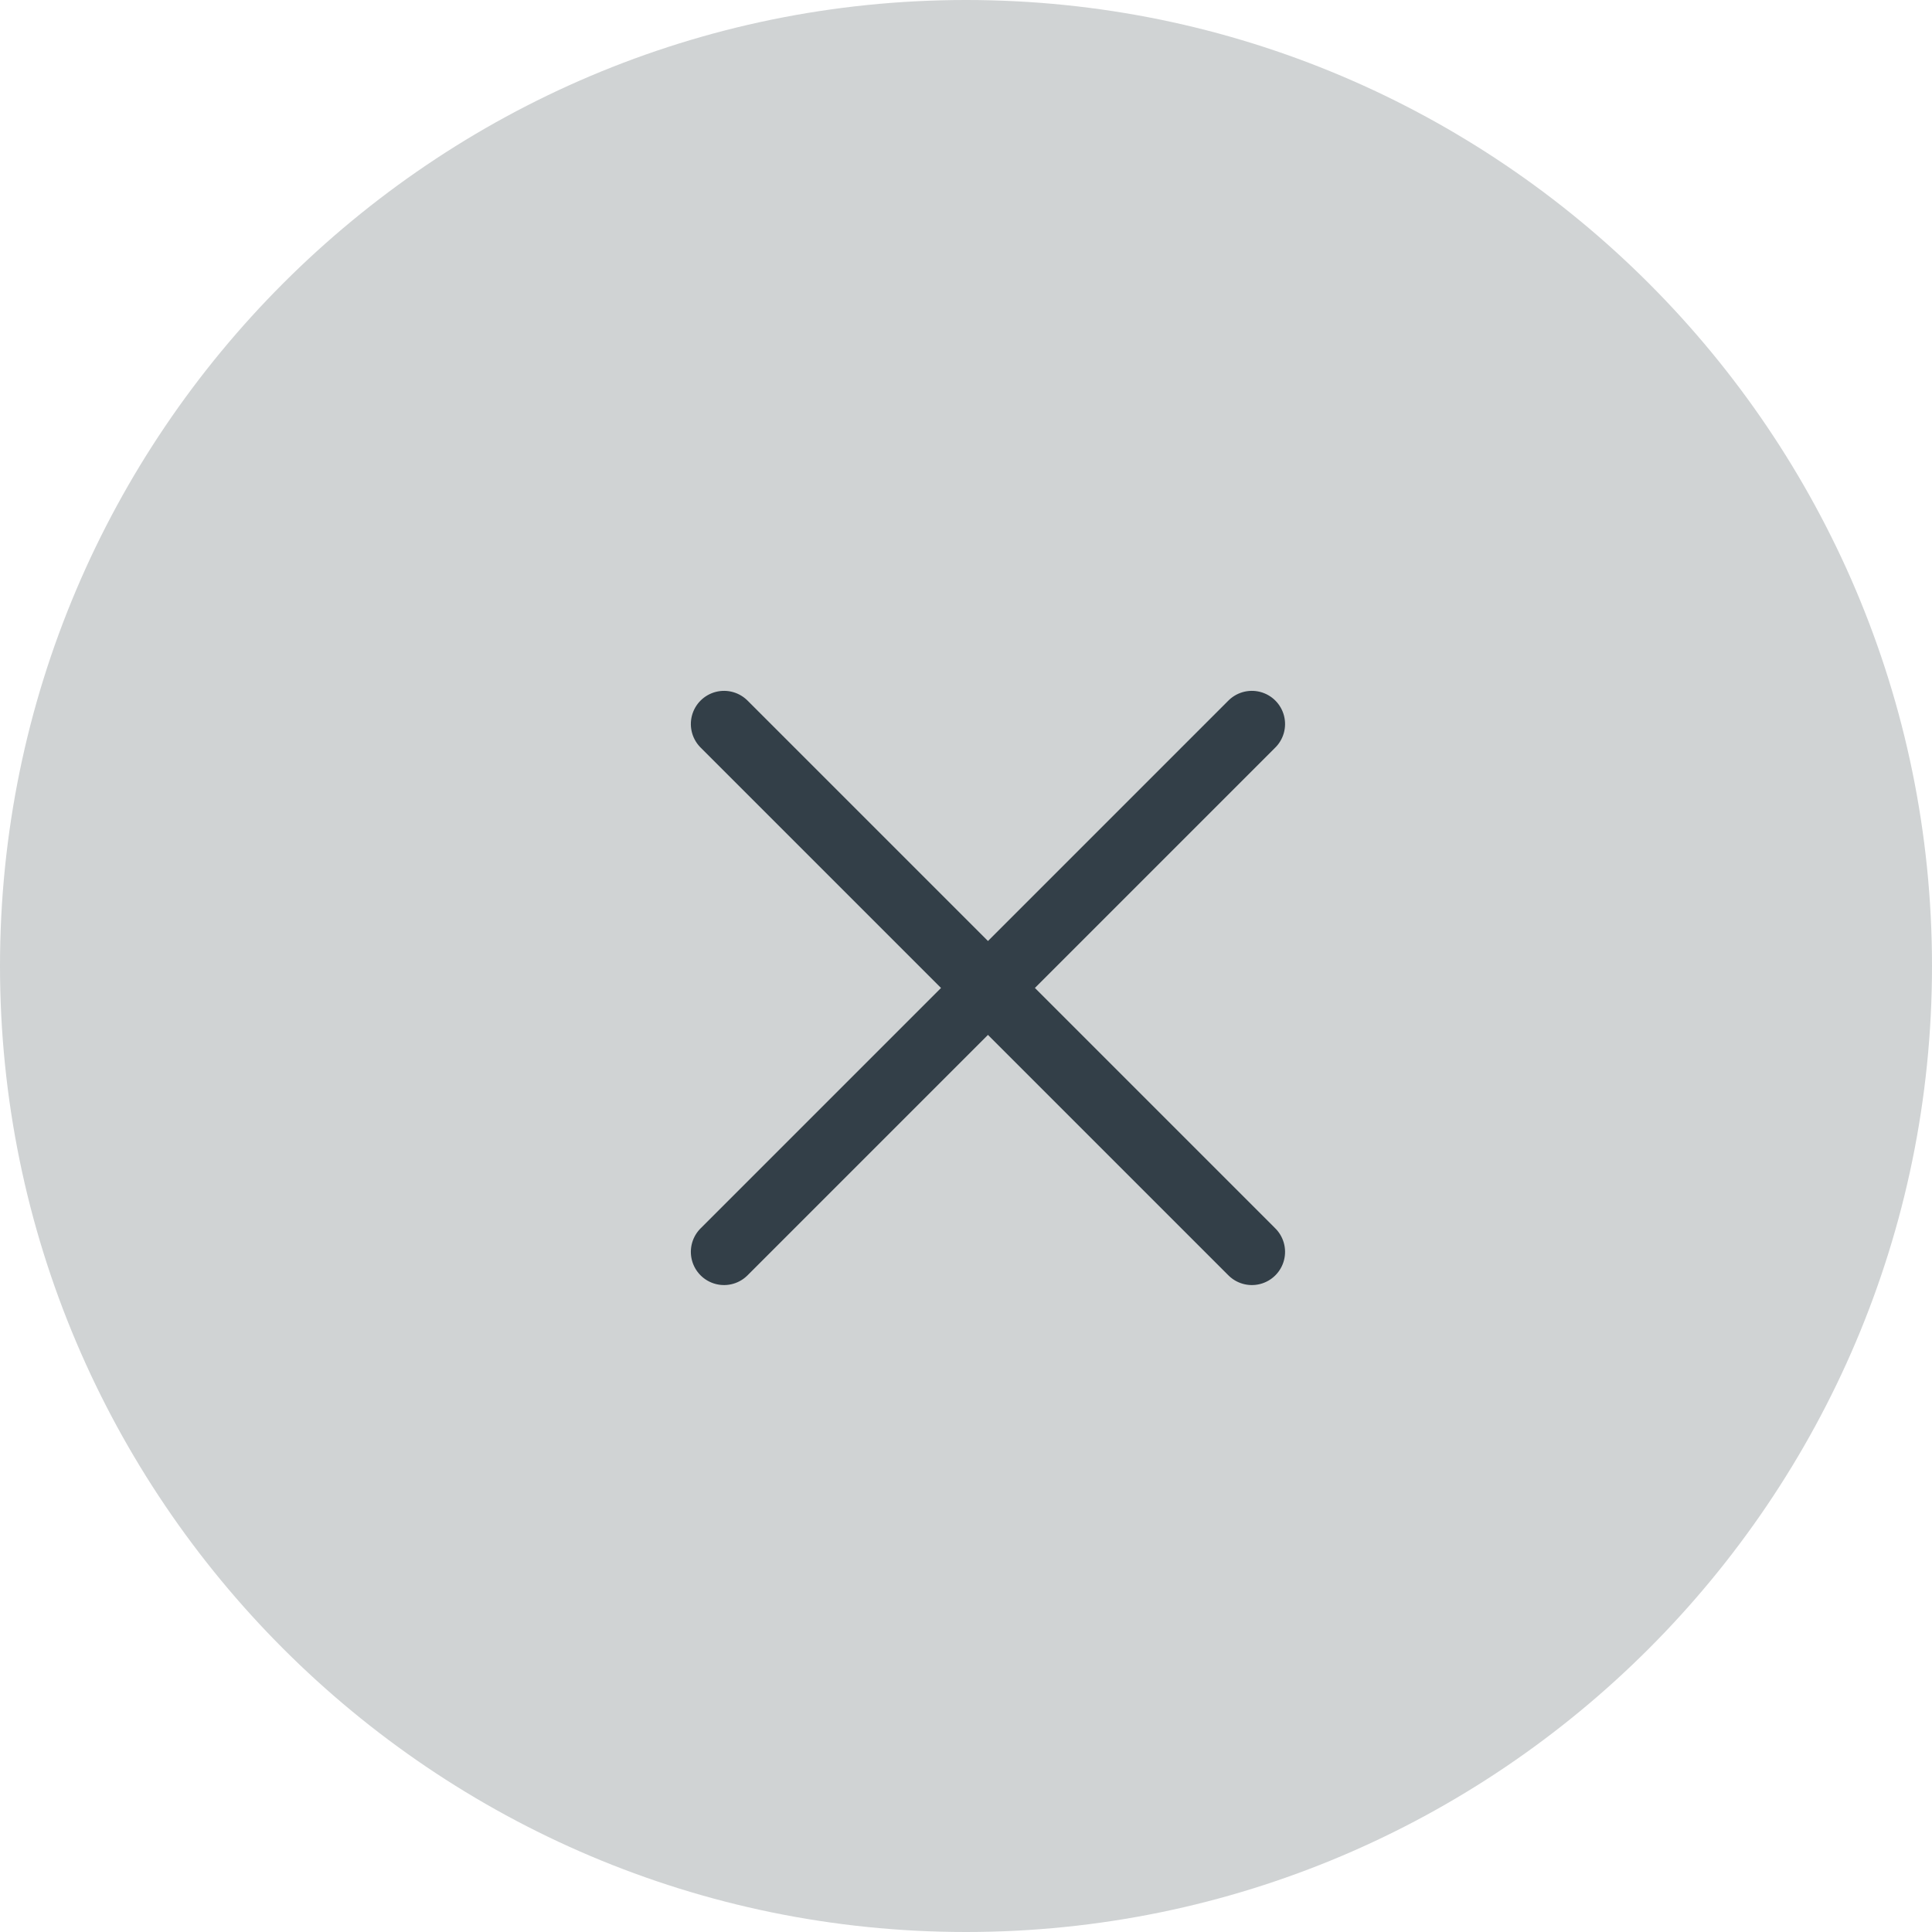
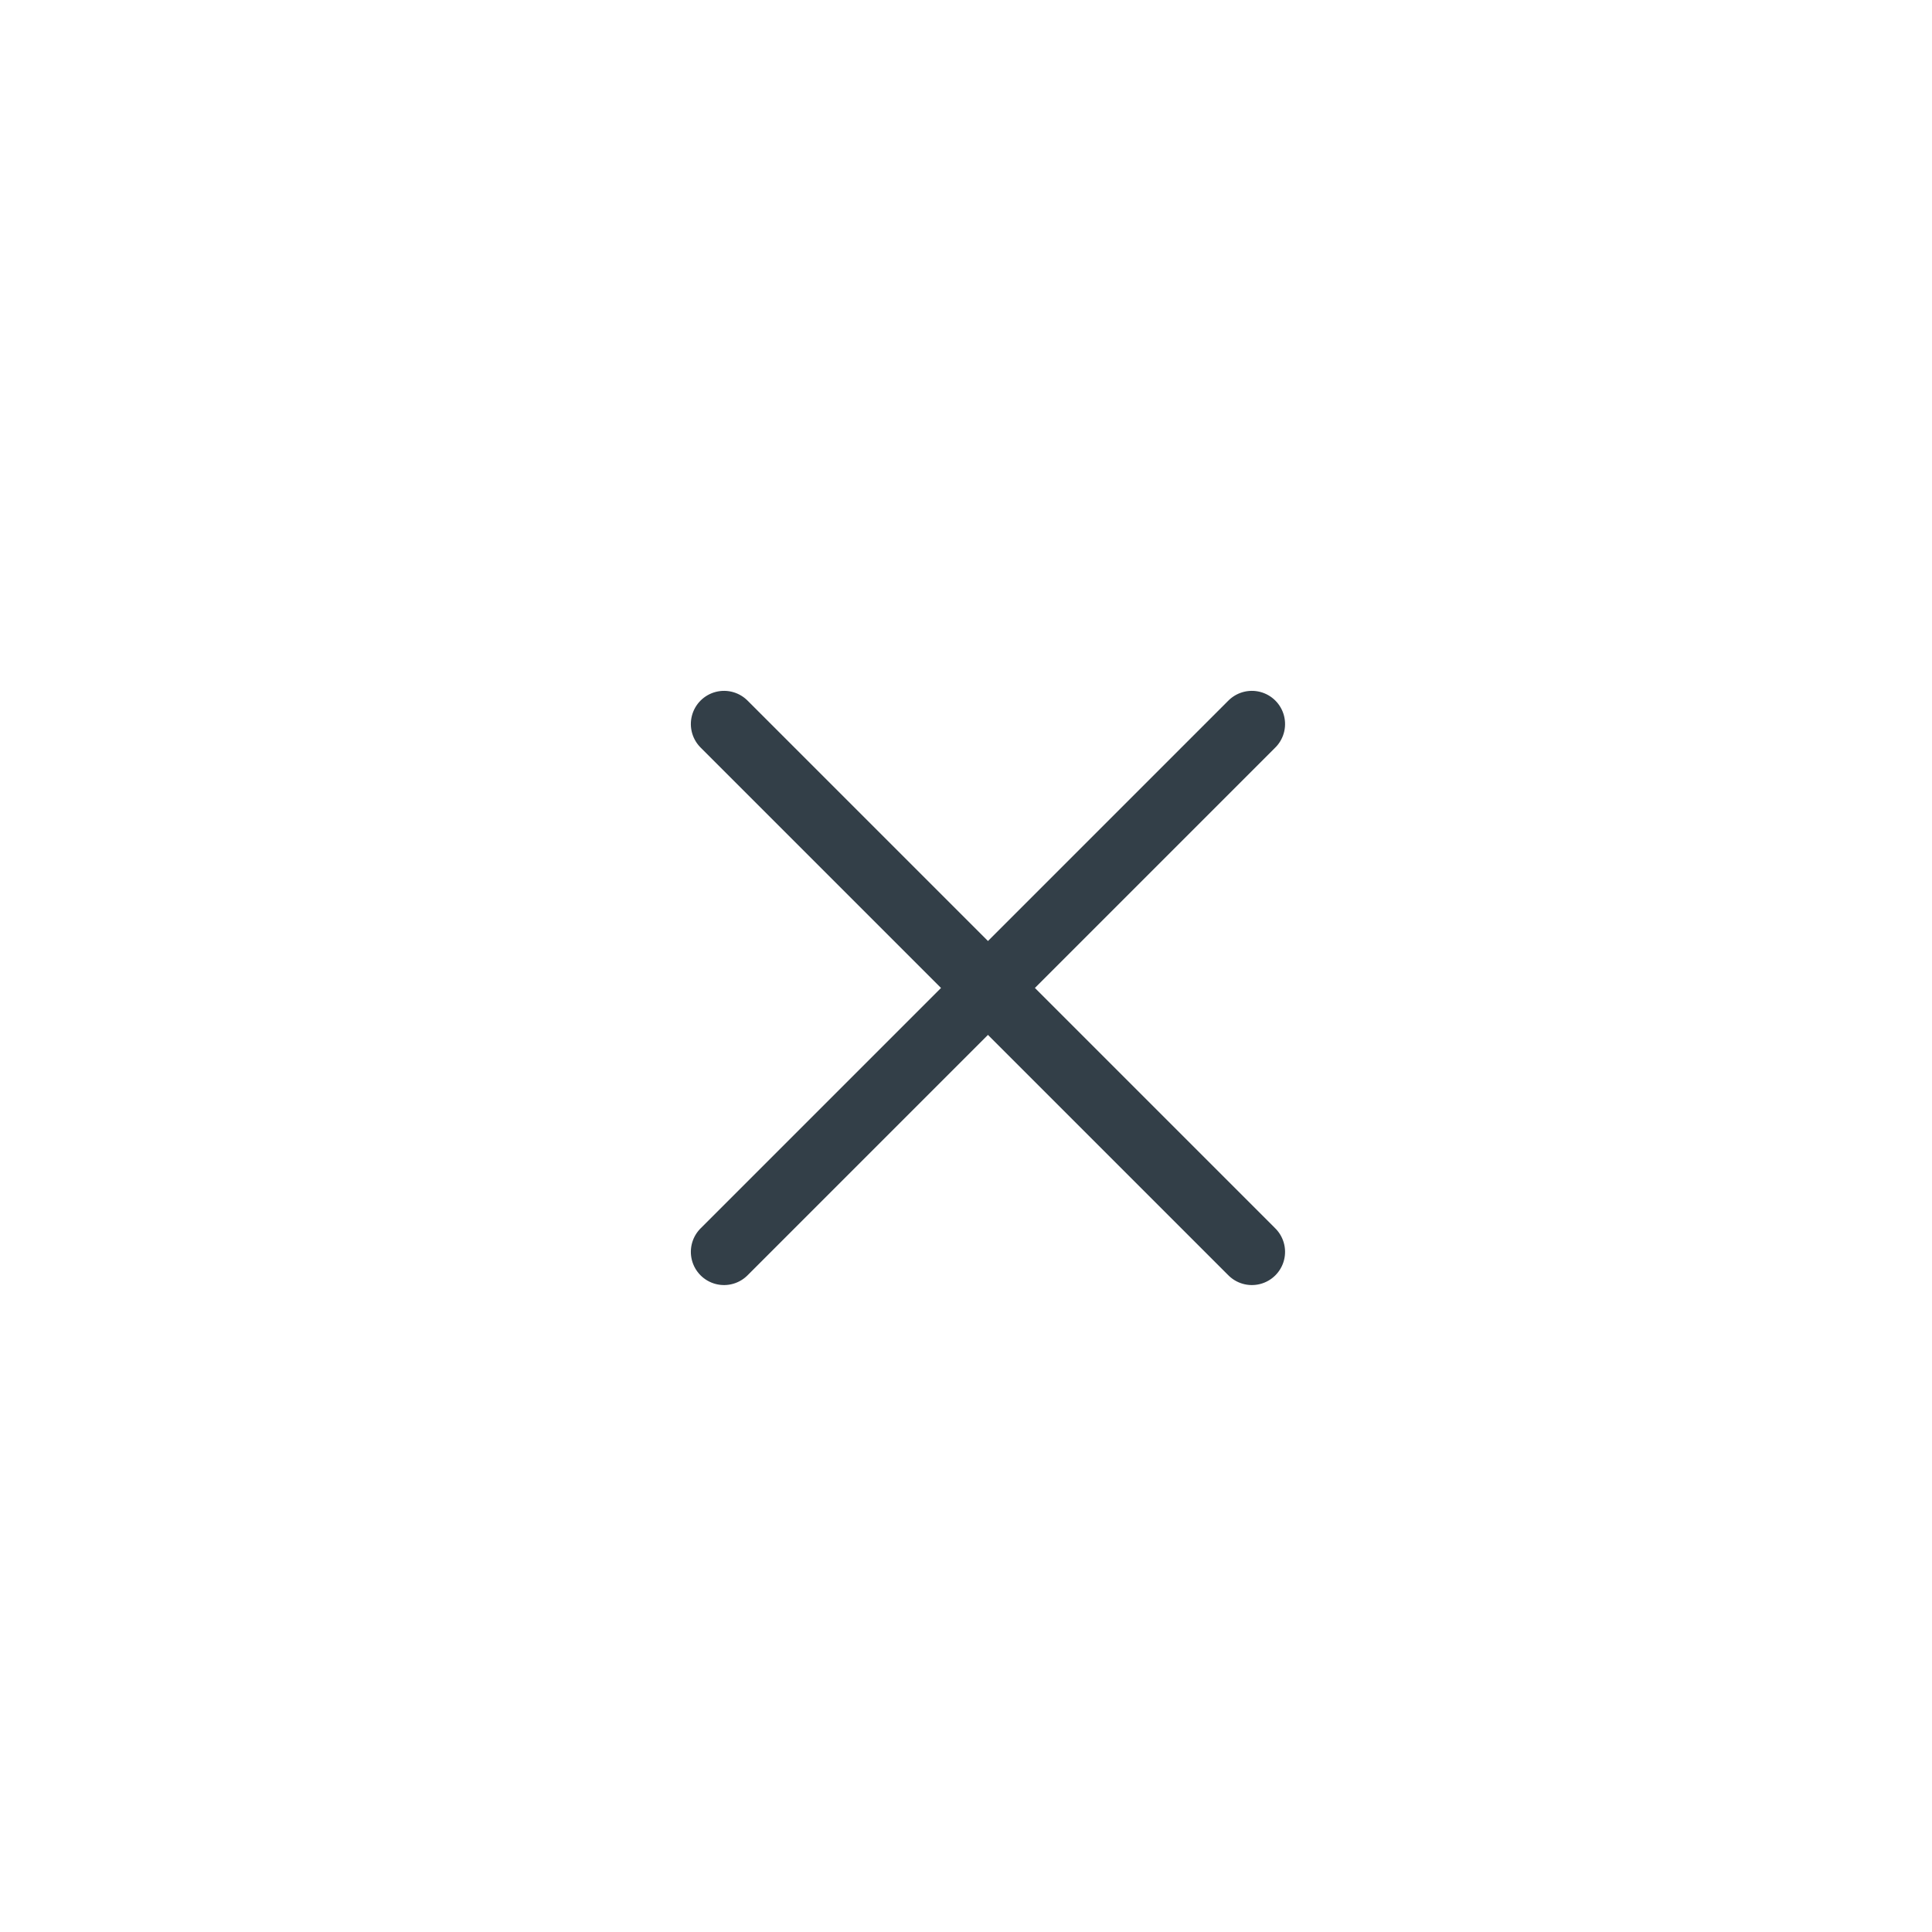
<svg xmlns="http://www.w3.org/2000/svg" width="44px" height="44px" viewBox="0 0 44 44" version="1.1">
  <title>close_btn</title>
  <g id="close_btn" stroke="none" stroke-width="1" fill="none" fill-rule="evenodd">
    <g id="Close">
-       <path d="M22,0 C9.869,0 0,9.869 0,22 C0,34.131 9.869,44 22,44 C34.131,44 44,34.131 44,22 C44,9.869 34.131,0 22,0" id="Fill-1" fill="#D0D3D4" />
      <line x1="31" y1="22.5" x2="14" y2="22.5" id="Stroke-6" stroke="#333F48" stroke-width="1.512" stroke-linecap="round" transform="translate(22.5, 22.5) rotate(-135) translate(-22.5, -22.5) " />
      <line x1="31" y1="22.5" x2="14" y2="22.5" id="Stroke-6-Copy" stroke="#333F48" stroke-width="1.512" stroke-linecap="round" transform="translate(22.5, 22.5) rotate(135) translate(-22.5, -22.5) " />
    </g>
  </g>
</svg>